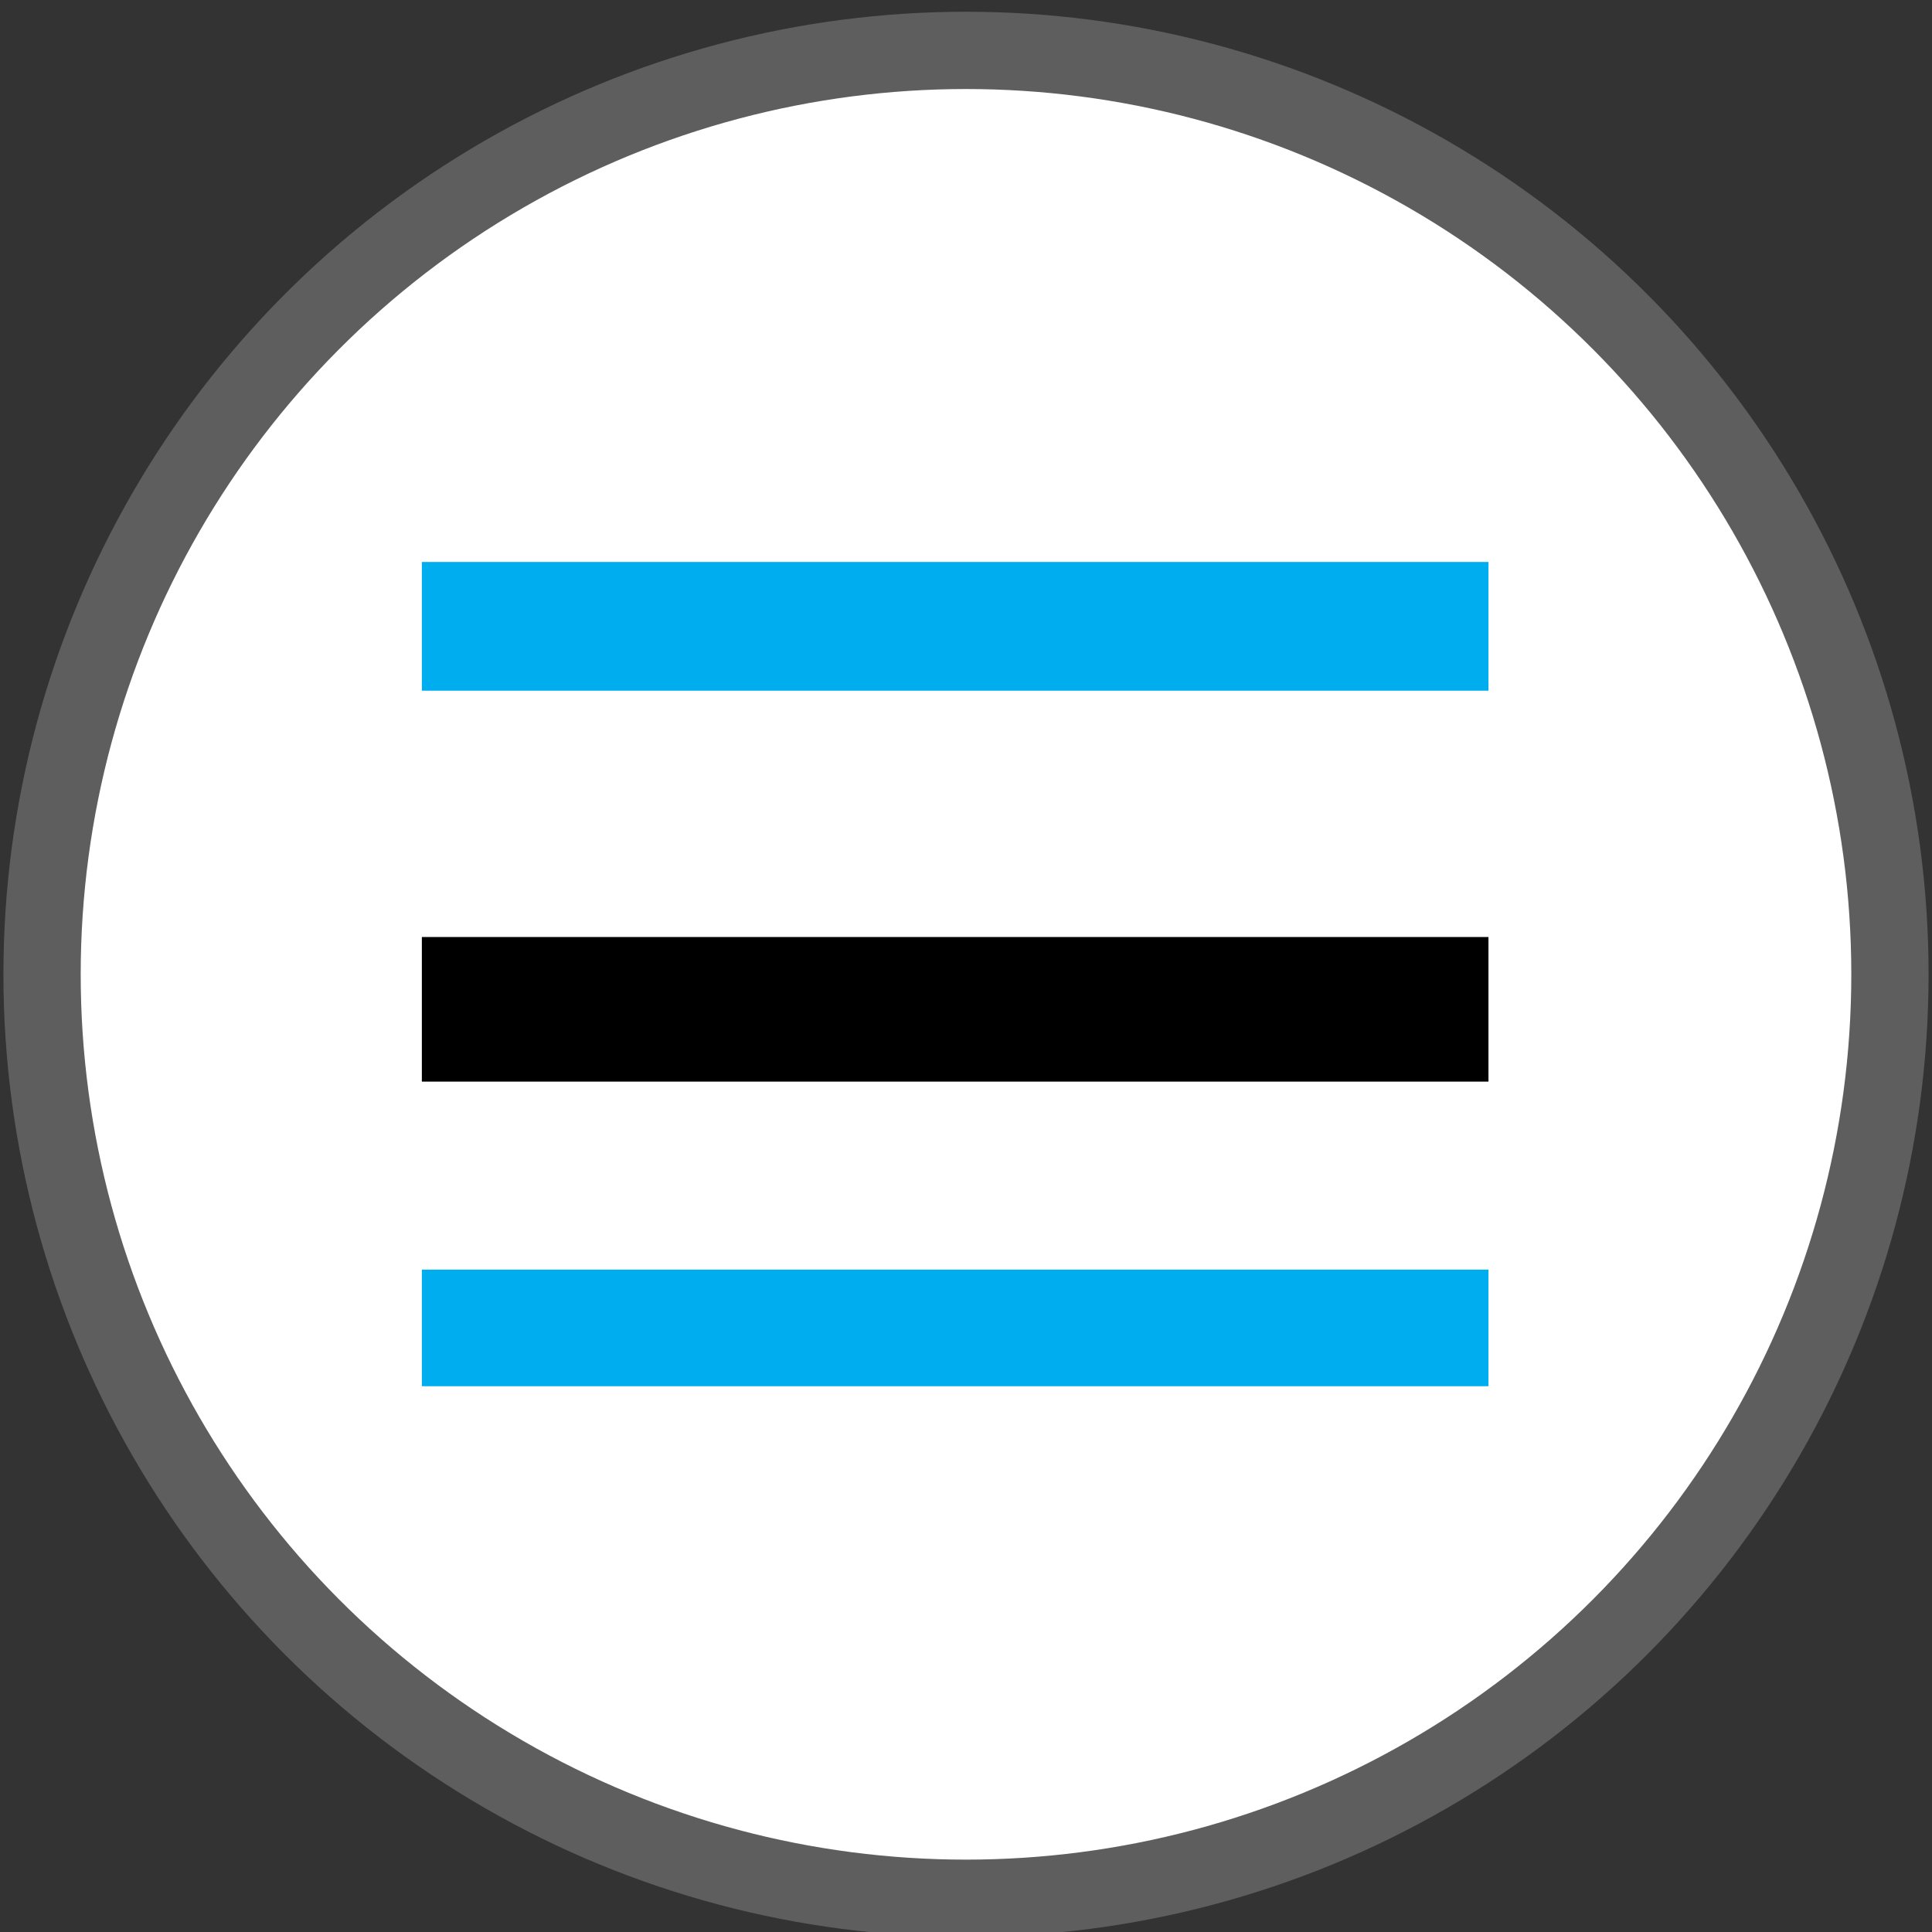
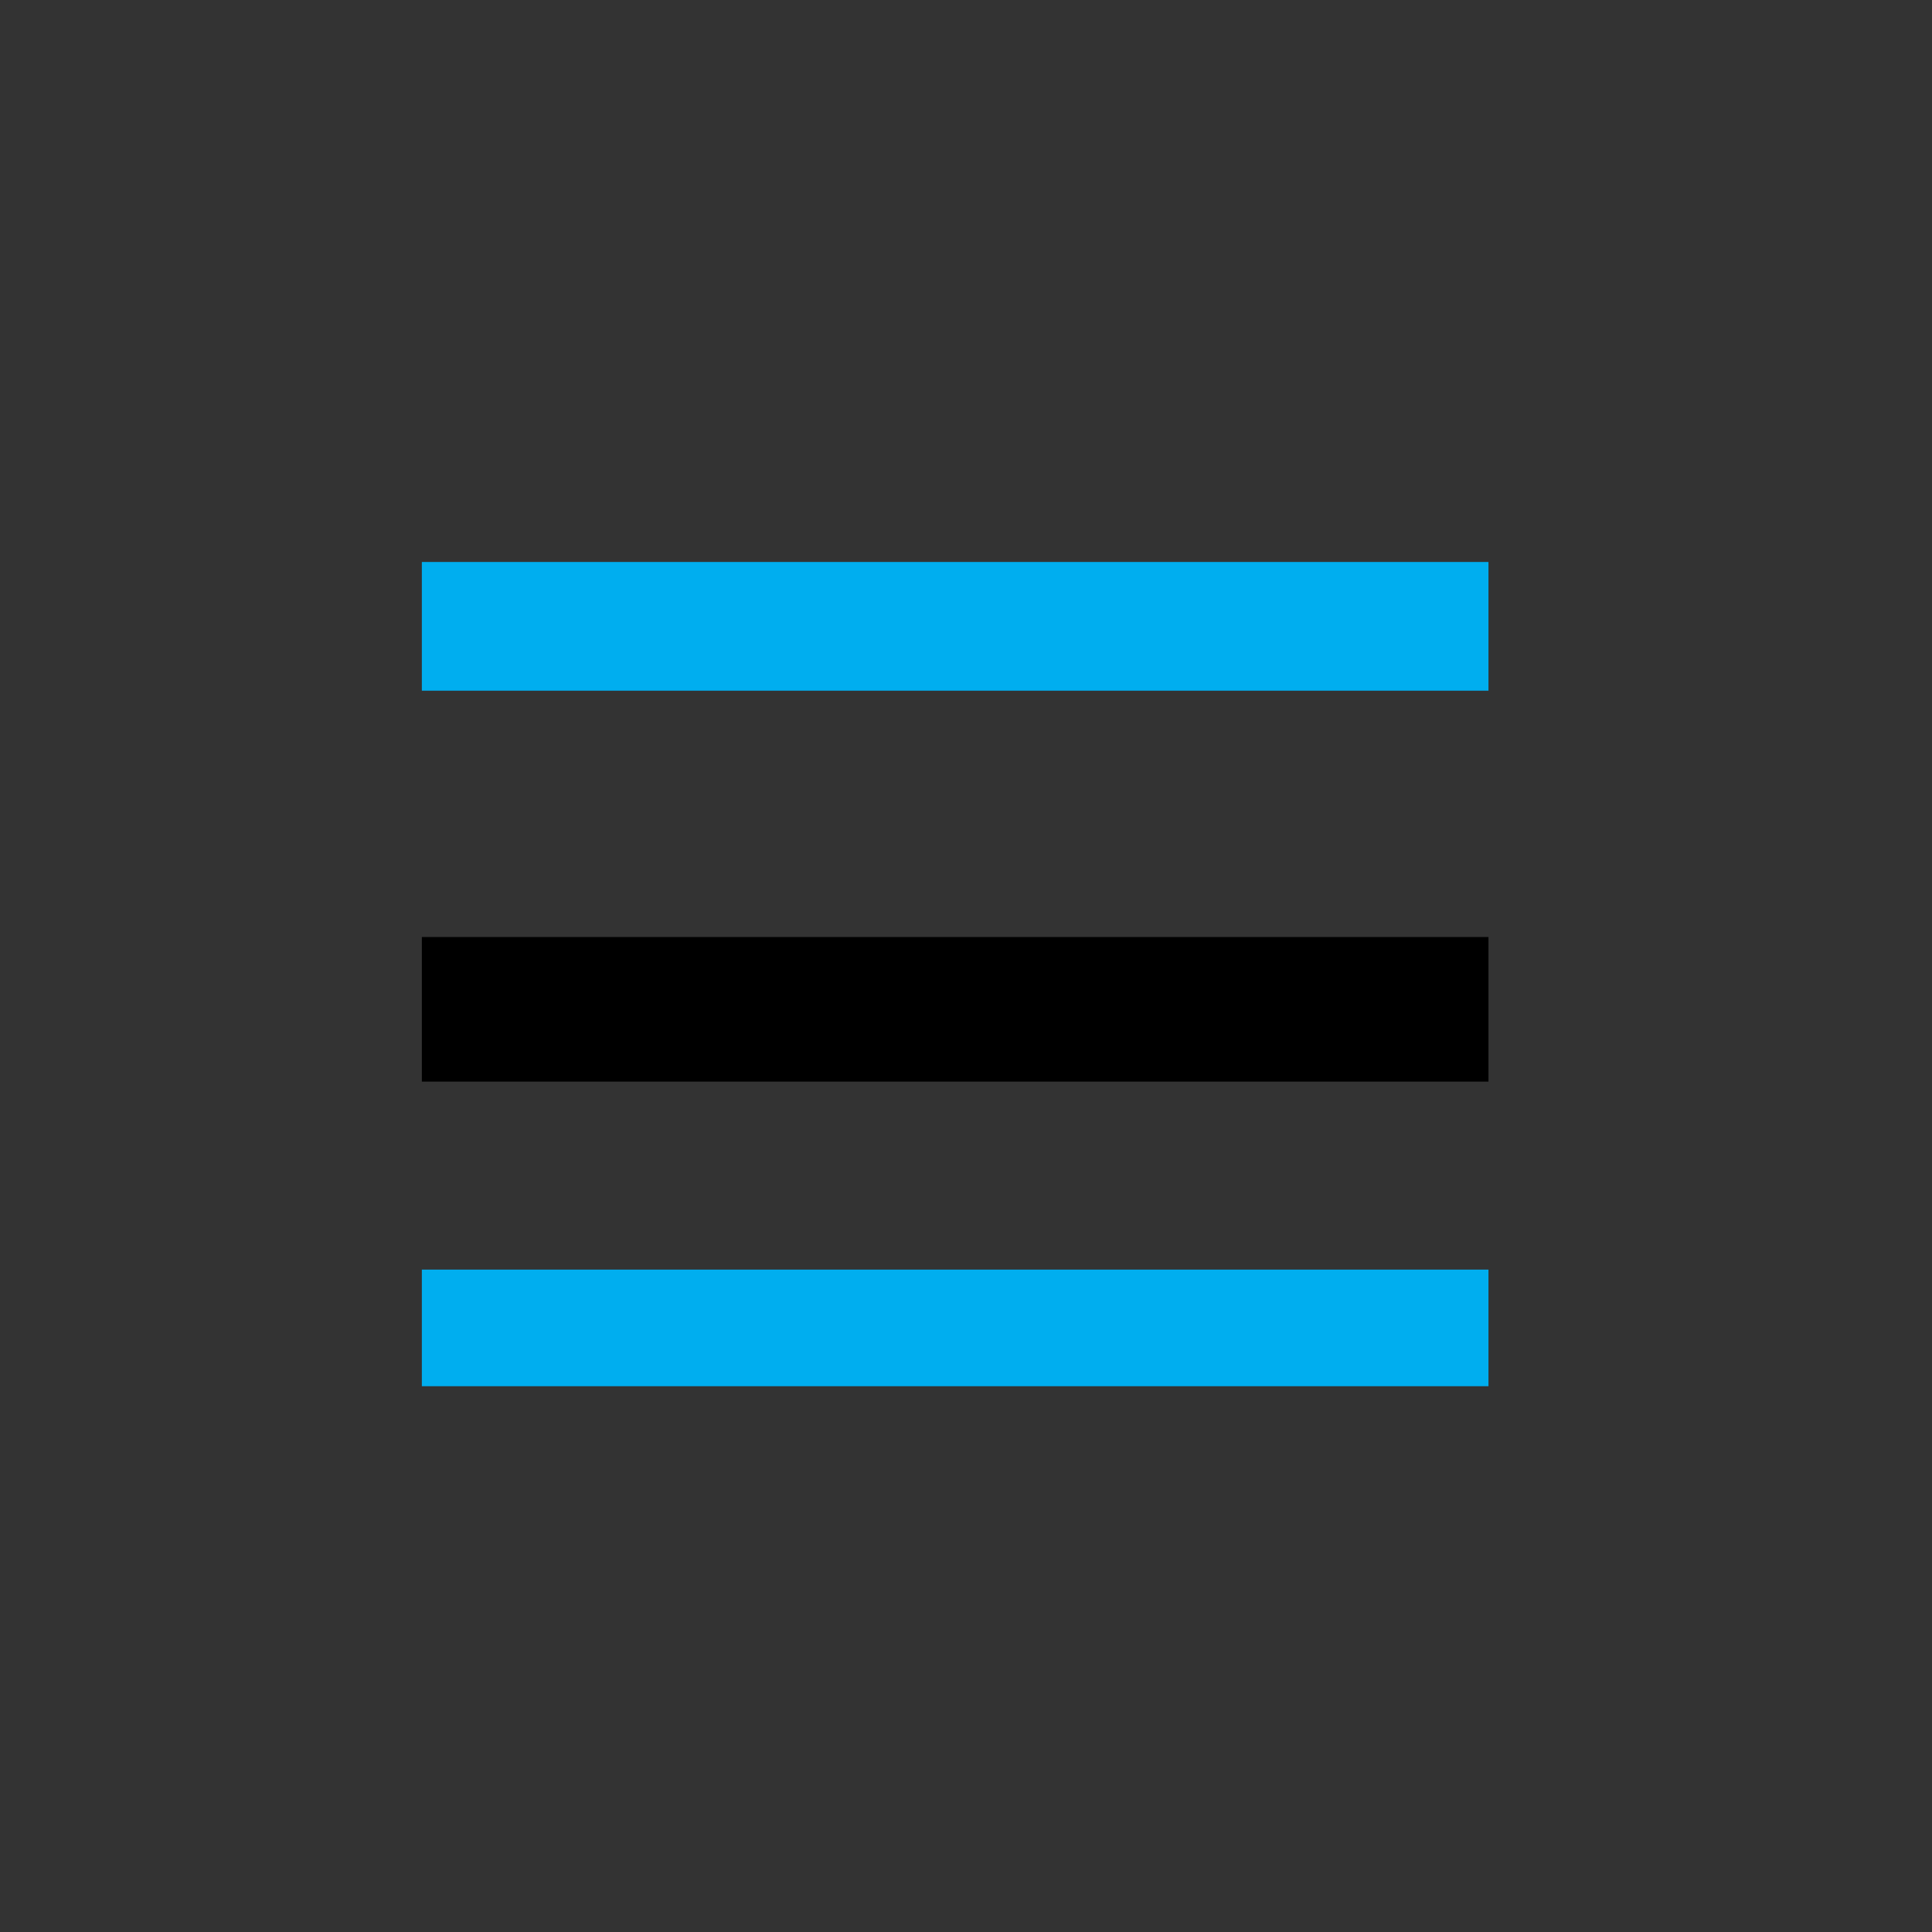
<svg xmlns="http://www.w3.org/2000/svg" version="1.1" id="Layer_1" x="0px" y="0px" width="100px" height="100px" viewBox="0 0 100 100" enable-background="new 0 0 100 100" xml:space="preserve">
  <rect x="0" y="0" width="100" height="100" fill="#333333" stroke="none" />
-   <circle fill="#FFFFFF" stroke="#5E5E5E" stroke-width="4" stroke-miterlimit="10" cx="50" cy="50.431" r="47.823" />
  <rect x="21.835" y="29.088" fill="#00AEEF" width="55.208" height="6.662" />
  <rect x="21.835" y="48.5" width="55.208" height="7.484" />
  <rect x="21.835" y="65.715" fill="#00AEEF" width="55.208" height="6.035" />
</svg>